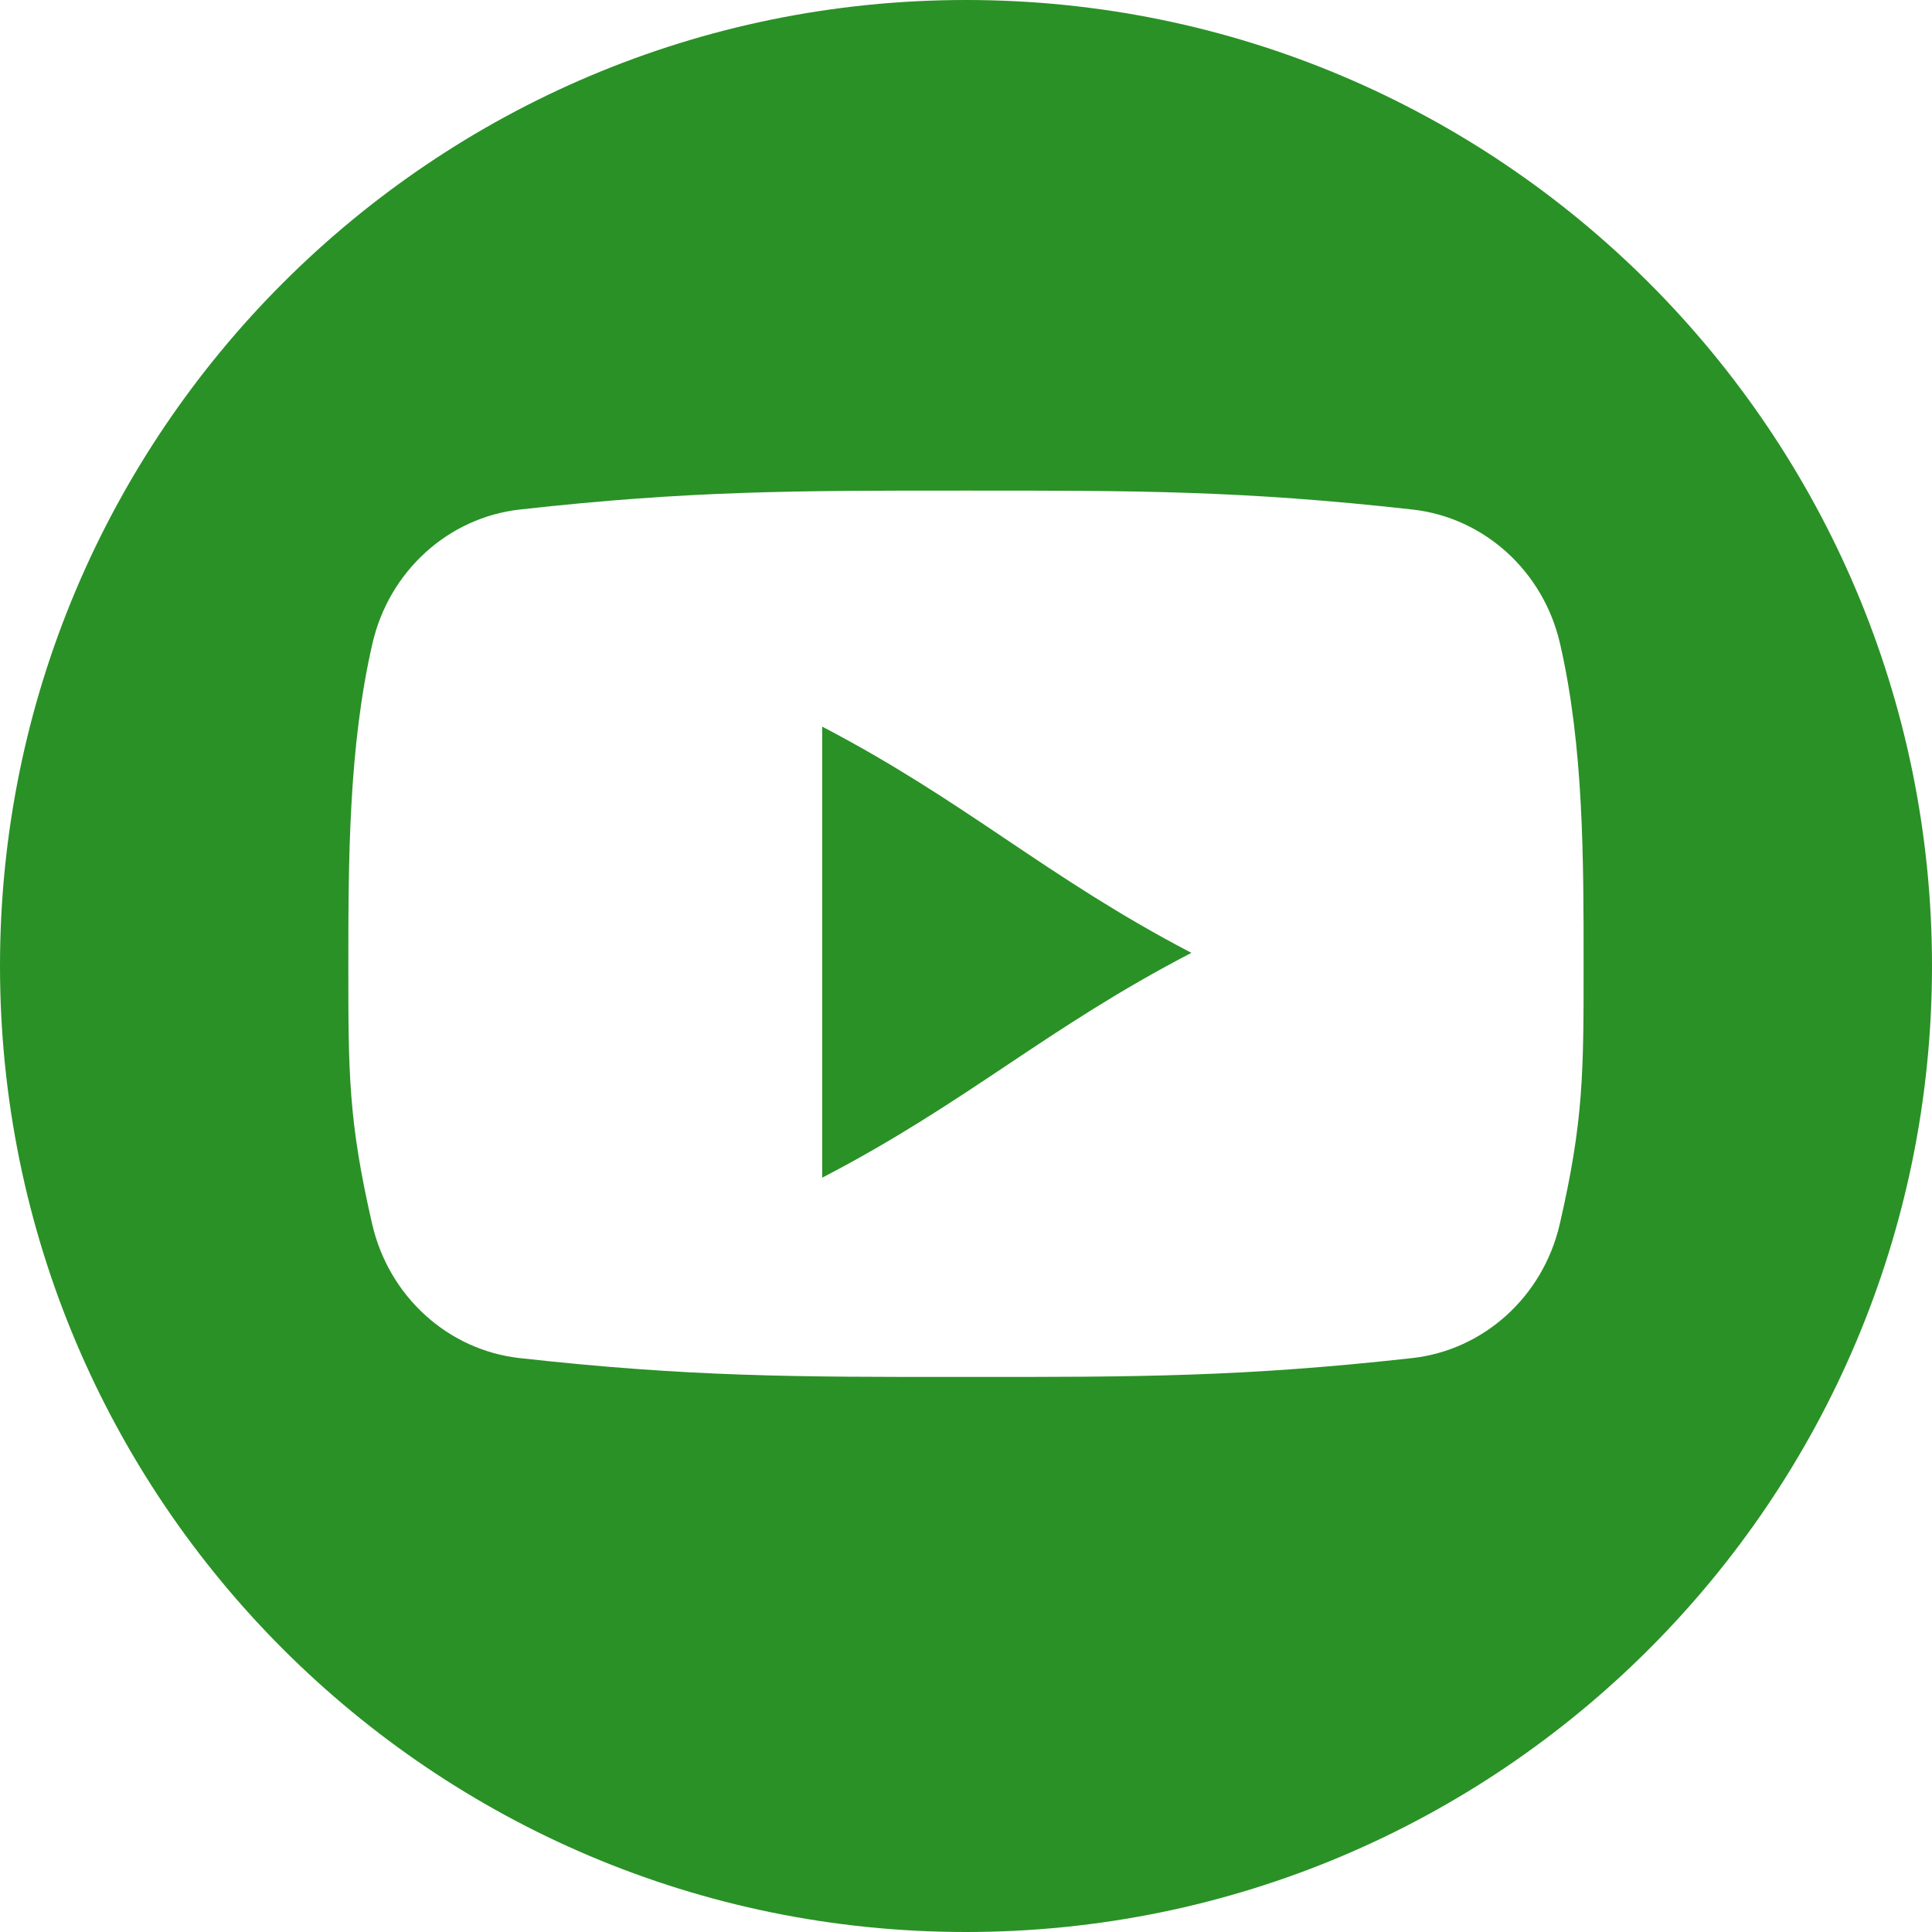
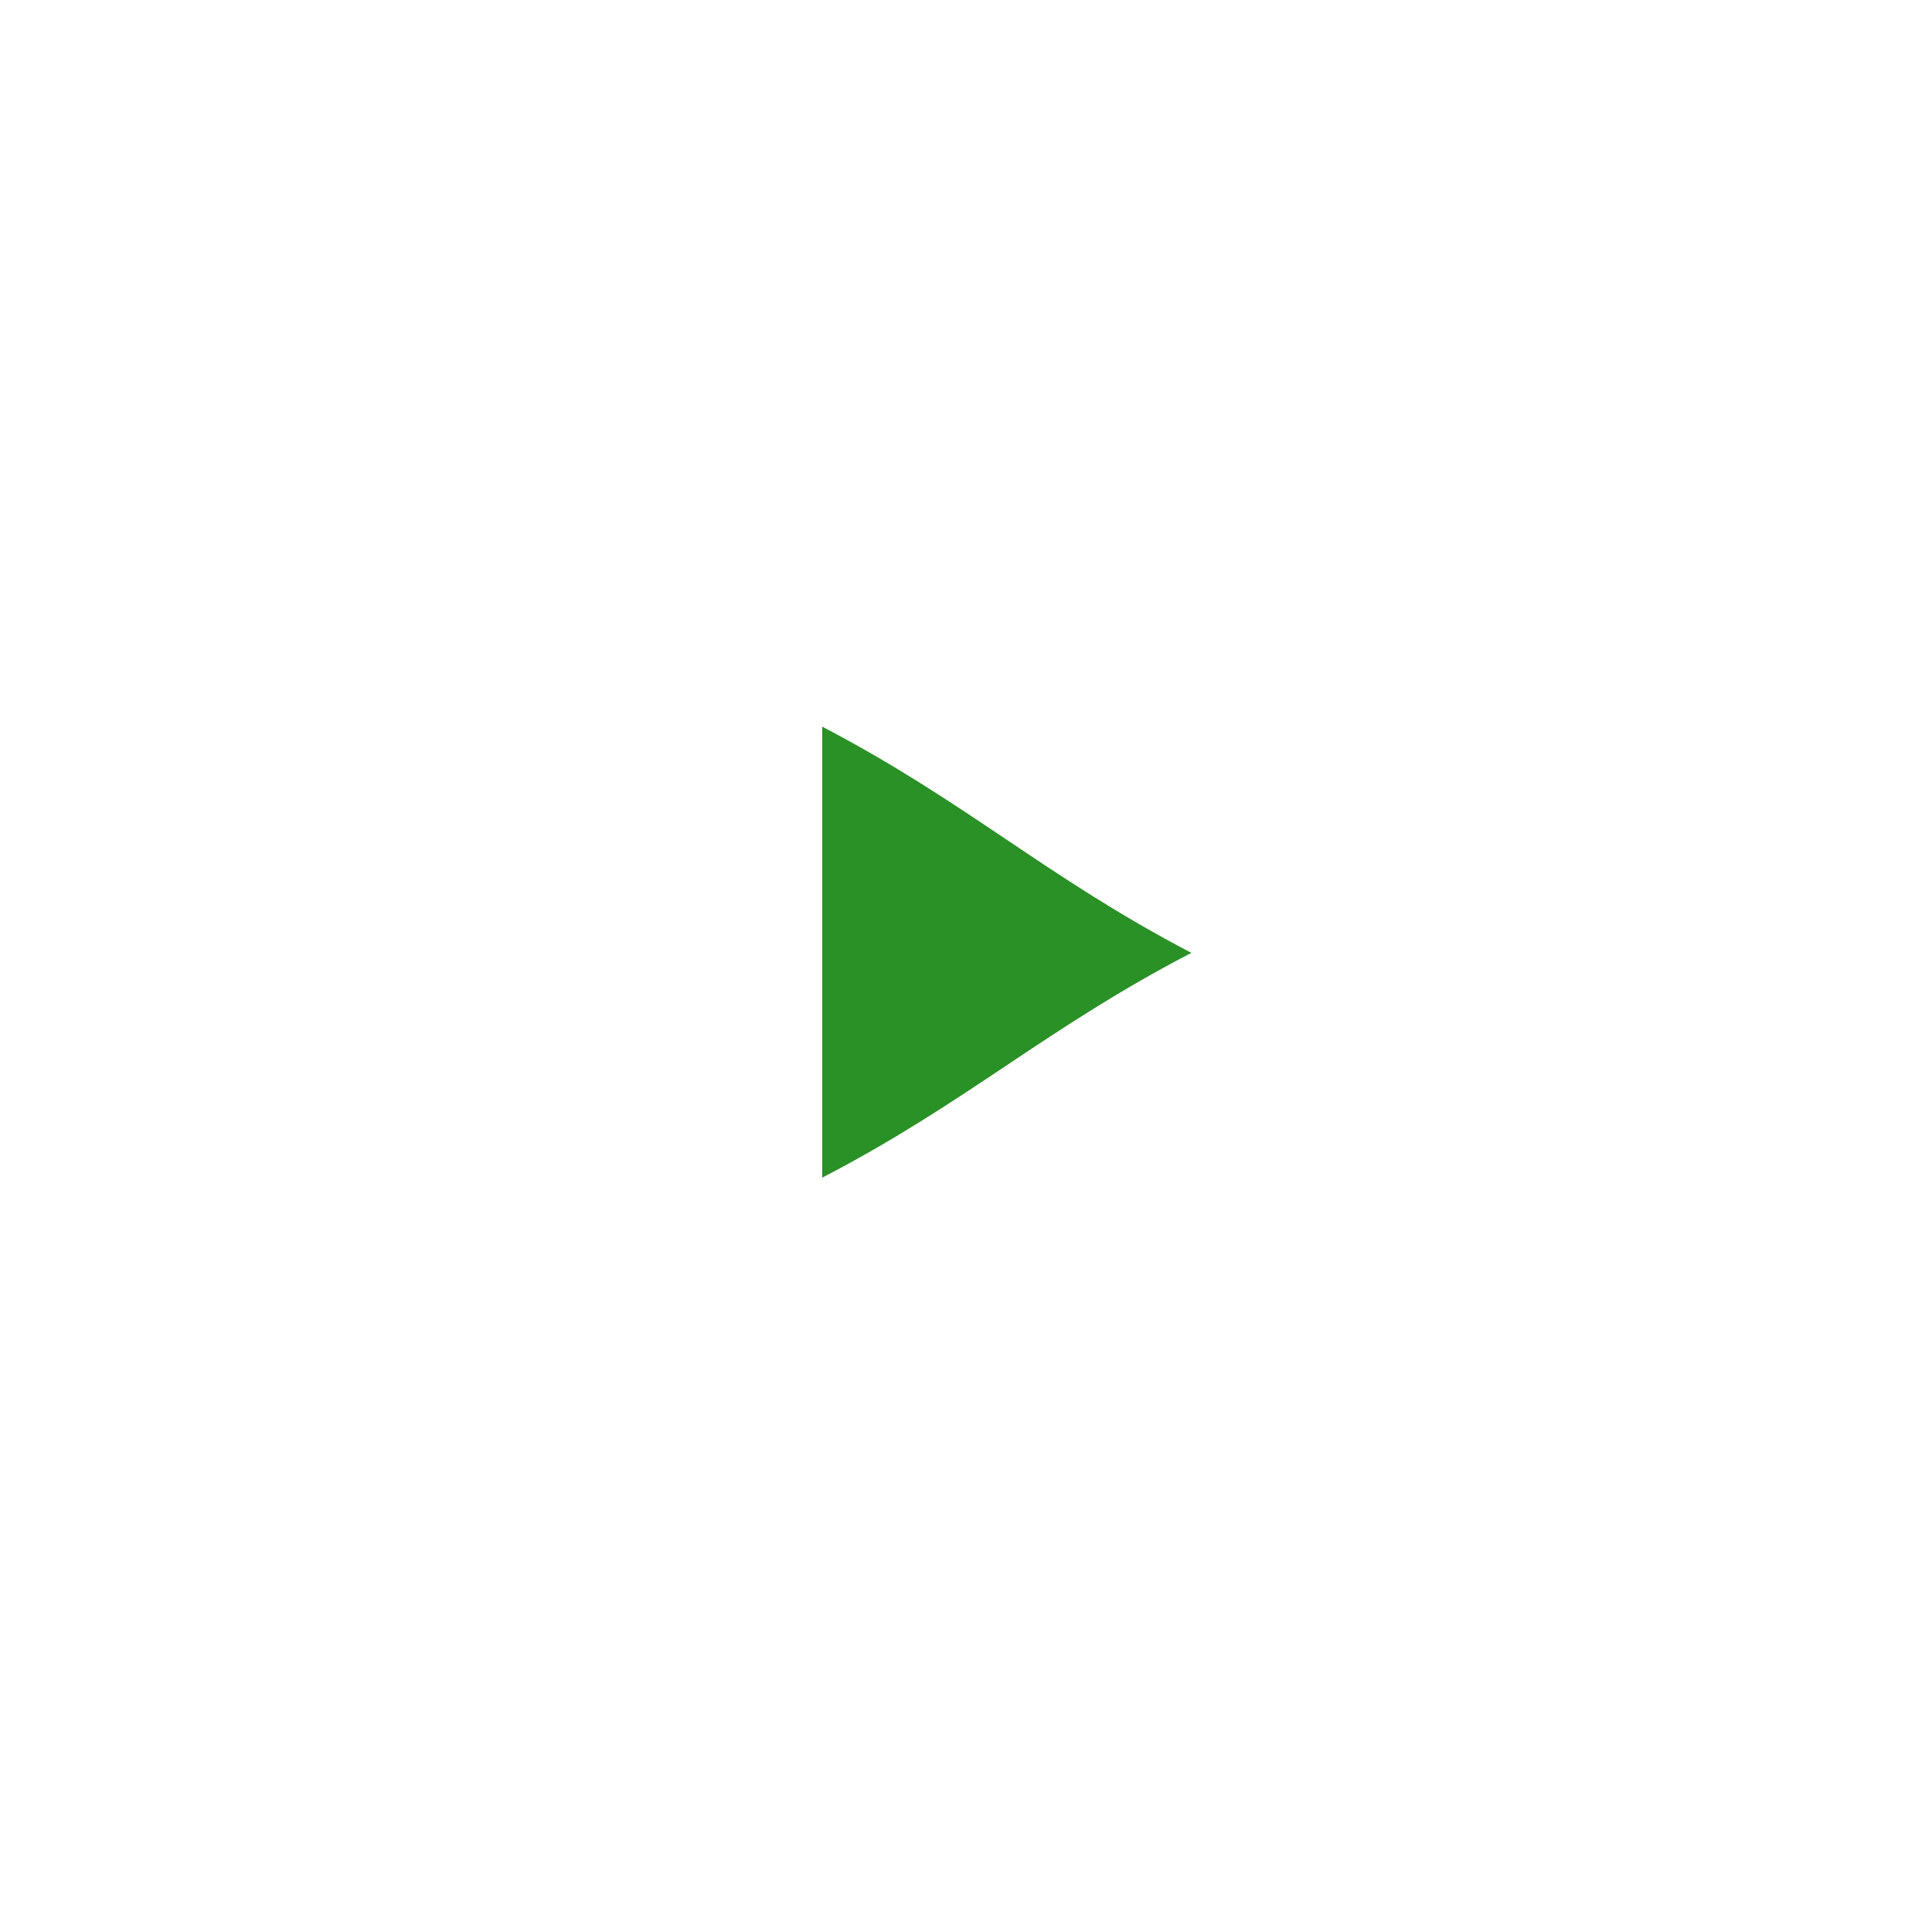
<svg xmlns="http://www.w3.org/2000/svg" width="30" height="30" viewBox="0 0 30 30" fill="none">
  <path d="M12.767 18.287C15.017 17.12 16.248 15.964 18.5 14.796C16.241 13.617 15.011 12.454 12.767 11.283C12.767 13.626 12.767 15.945 12.767 18.287Z" fill="#2A9126" />
-   <path d="M15 0C6.716 0 0 6.716 0 15C0 23.284 6.716 30 15 30C23.284 30 30 23.284 30 15C30 6.716 23.284 0 15 0ZM24.22 19.007C23.961 20.133 23.039 20.964 21.93 21.088C19.304 21.381 17.646 21.383 14.999 21.381C12.352 21.383 10.694 21.381 8.067 21.088C6.958 20.964 6.038 20.133 5.779 19.007C5.409 17.402 5.409 16.651 5.409 15C5.409 13.348 5.414 11.597 5.783 9.993C6.042 8.867 6.963 8.036 8.071 7.912C10.698 7.618 12.357 7.617 15.004 7.618C17.65 7.617 19.308 7.618 21.934 7.912C23.044 8.036 23.965 8.867 24.224 9.993C24.593 11.597 24.59 13.348 24.59 15C24.59 16.651 24.59 17.403 24.22 19.007Z" fill="#2A9126" />
</svg>